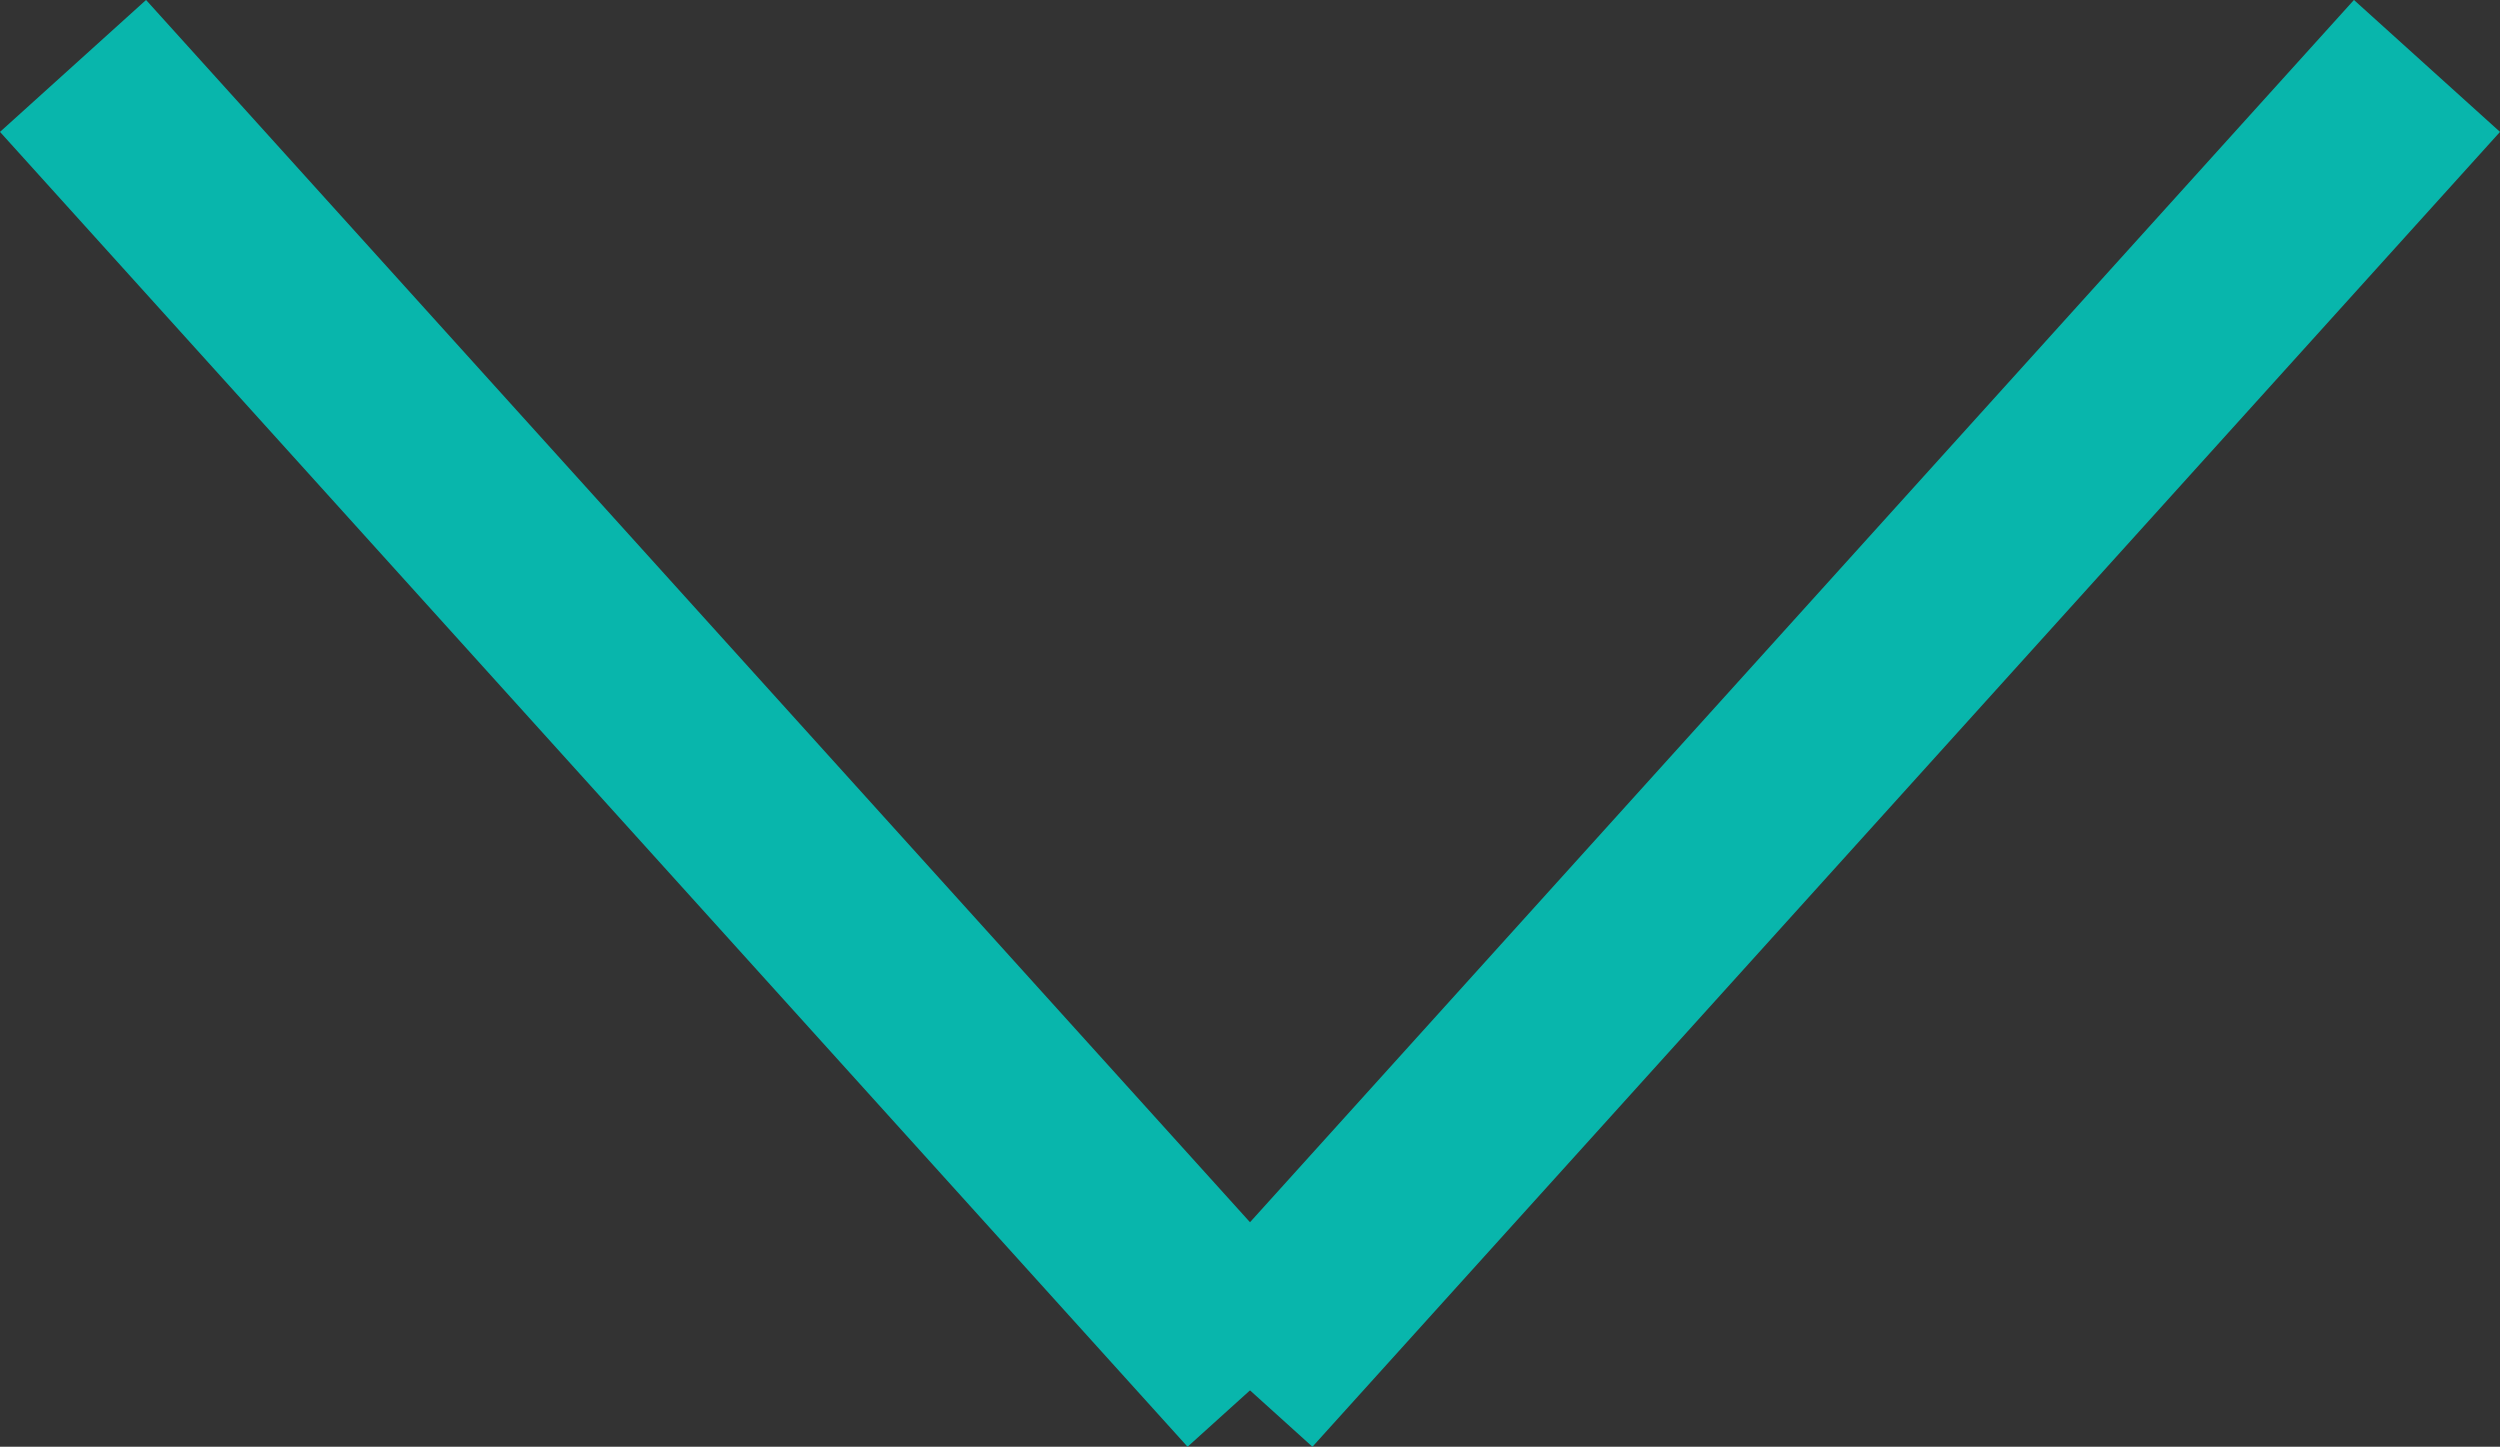
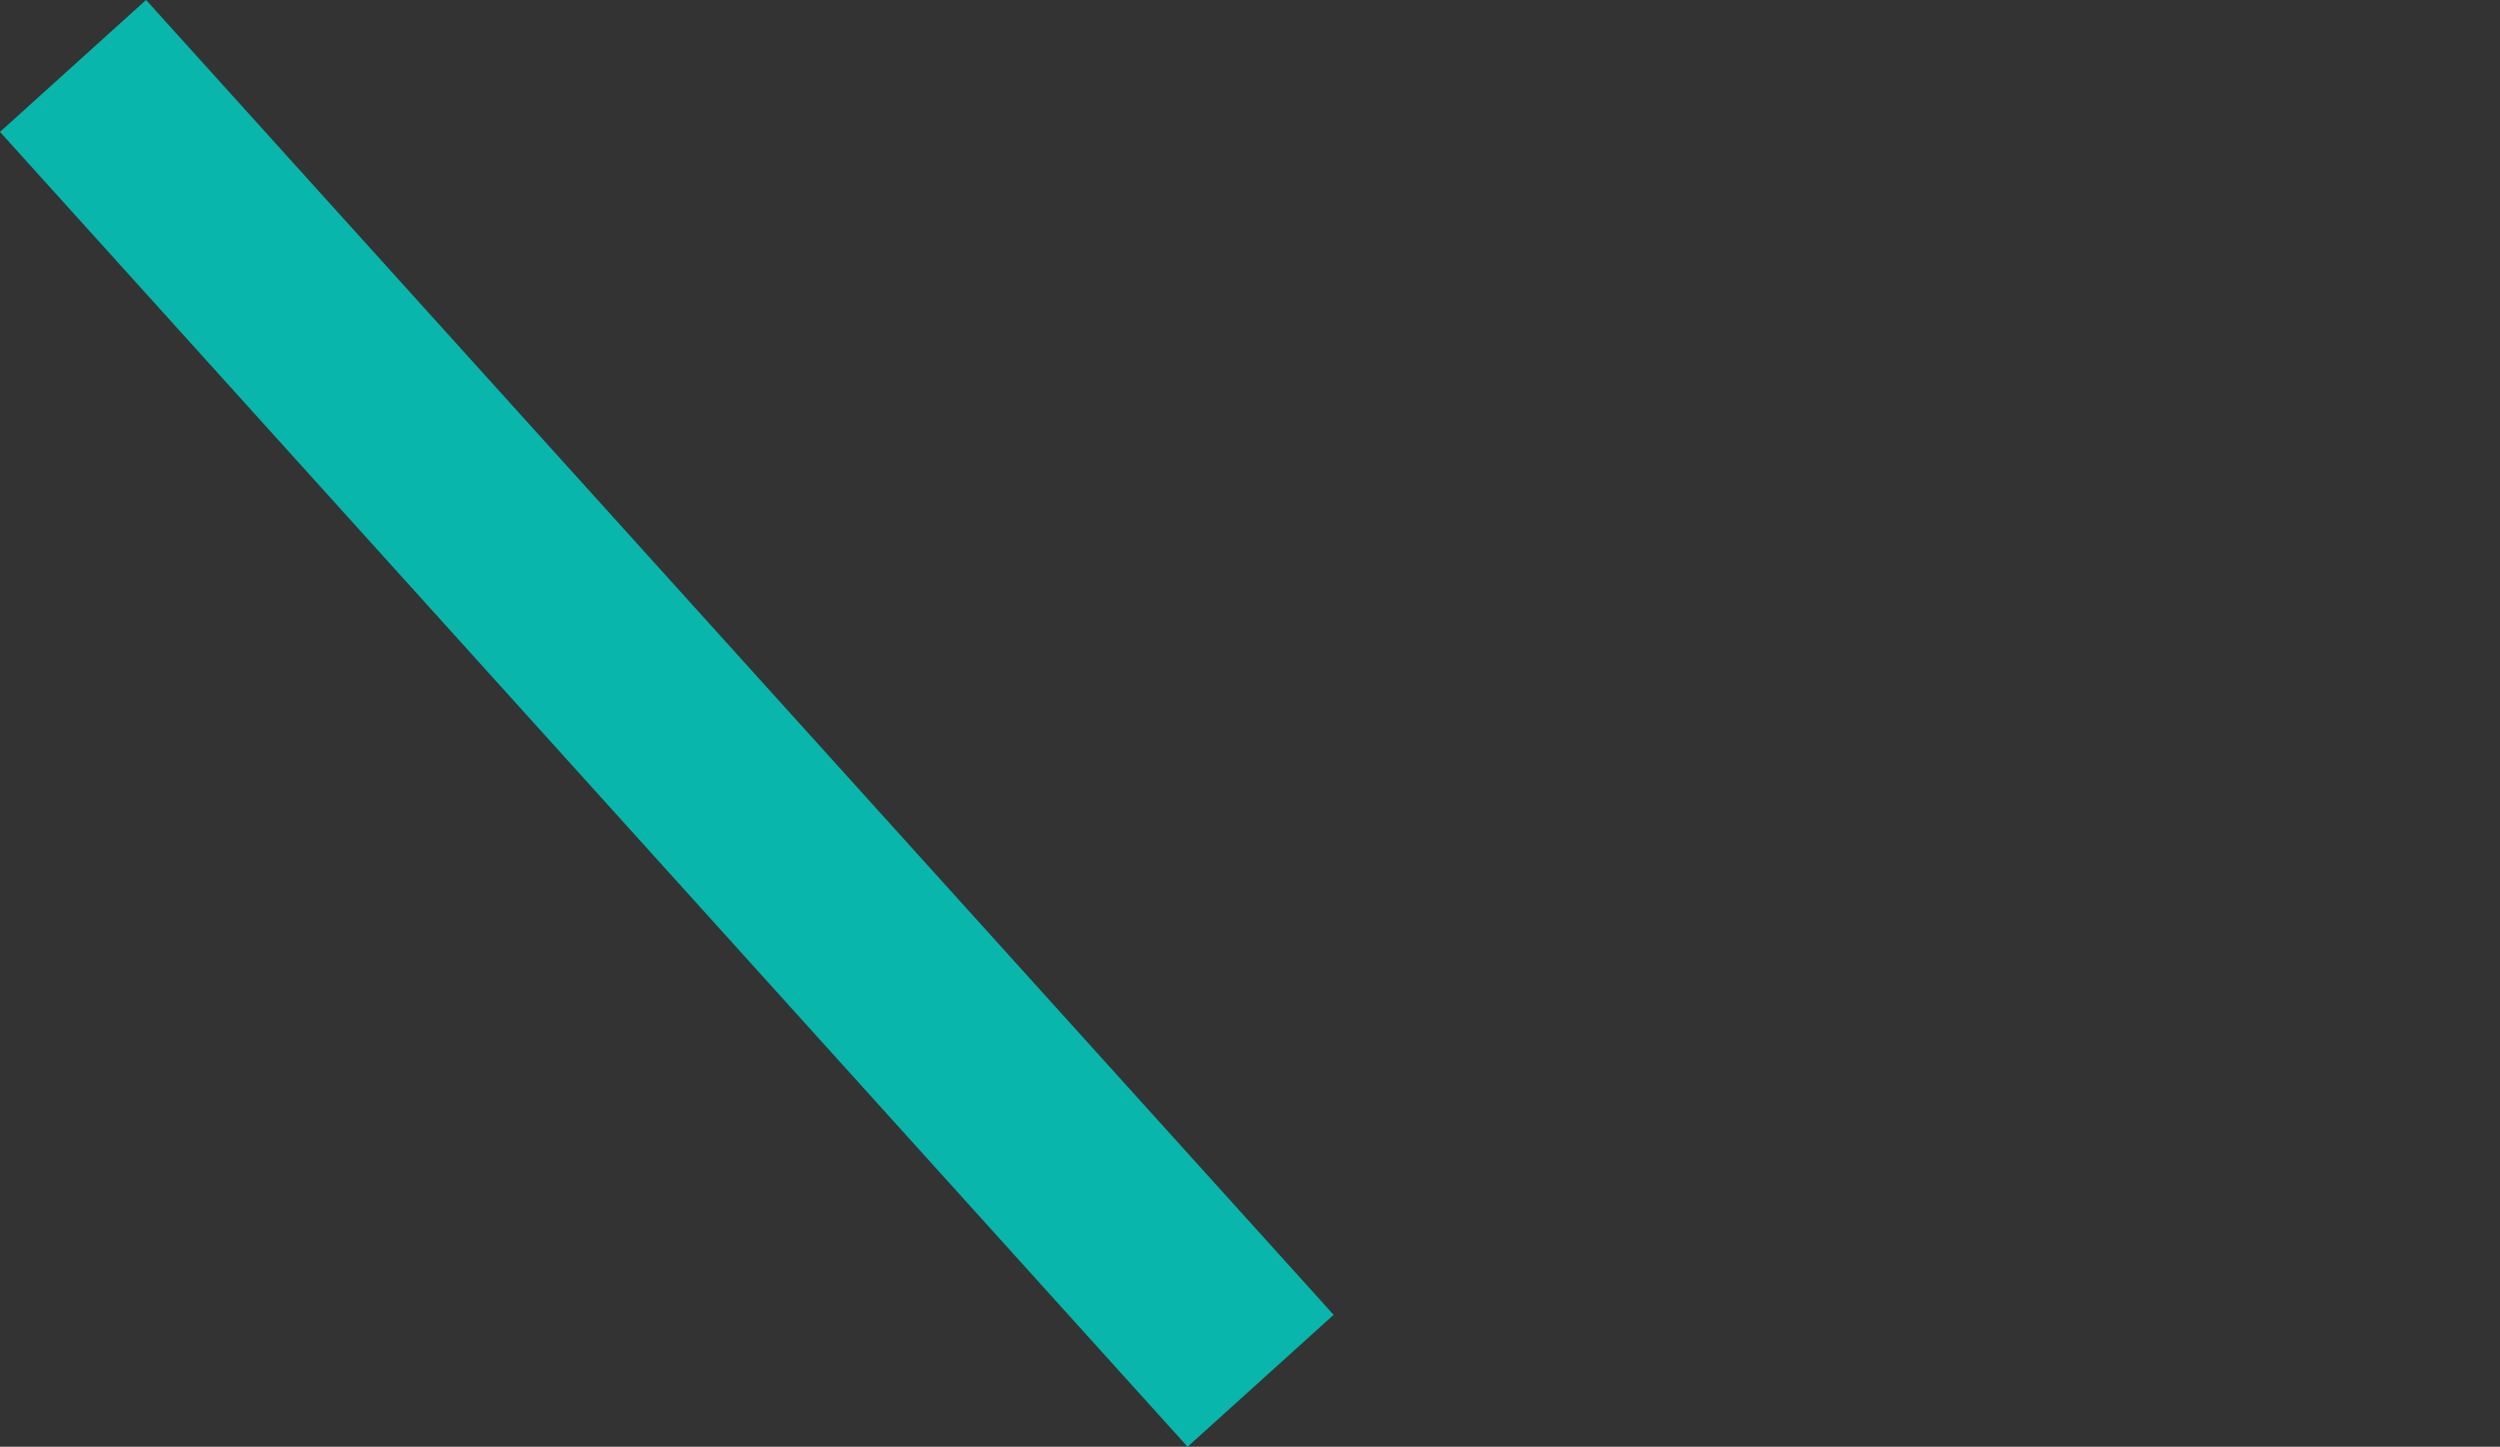
<svg xmlns="http://www.w3.org/2000/svg" width="38.105" height="22.051" viewBox="0 0 38.105 22.051">
  <rect x="0" y="0" width="38.105" height="22.051" fill="#333333" stroke="none" />
  <g id="Group_287" data-name="Group 287" transform="translate(-300.21 -874.318)">
    <g id="Path_982" data-name="Path 982" transform="translate(319.101 895.041) rotate(180)" fill="#fff">
-       <path d="M0,0,18.1,20.041Z" stroke="none" />
-       <path d="M 0 -3.814697265625e-06 L 18.101 20.041 L 0 -3.814697265625e-06 Z" stroke="none" fill="#08b6ac" />
-     </g>
+       </g>
    <line id="Line_1" data-name="Line 1" x1="18.101" y1="20.041" transform="translate(301.323 875.323)" fill="none" stroke="#08b6ac" stroke-width="3" />
-     <line id="Line_2" data-name="Line 2" y1="20.041" x2="18.101" transform="translate(319.101 875.323)" fill="none" stroke="#08b6ac" stroke-width="3" />
  </g>
</svg>